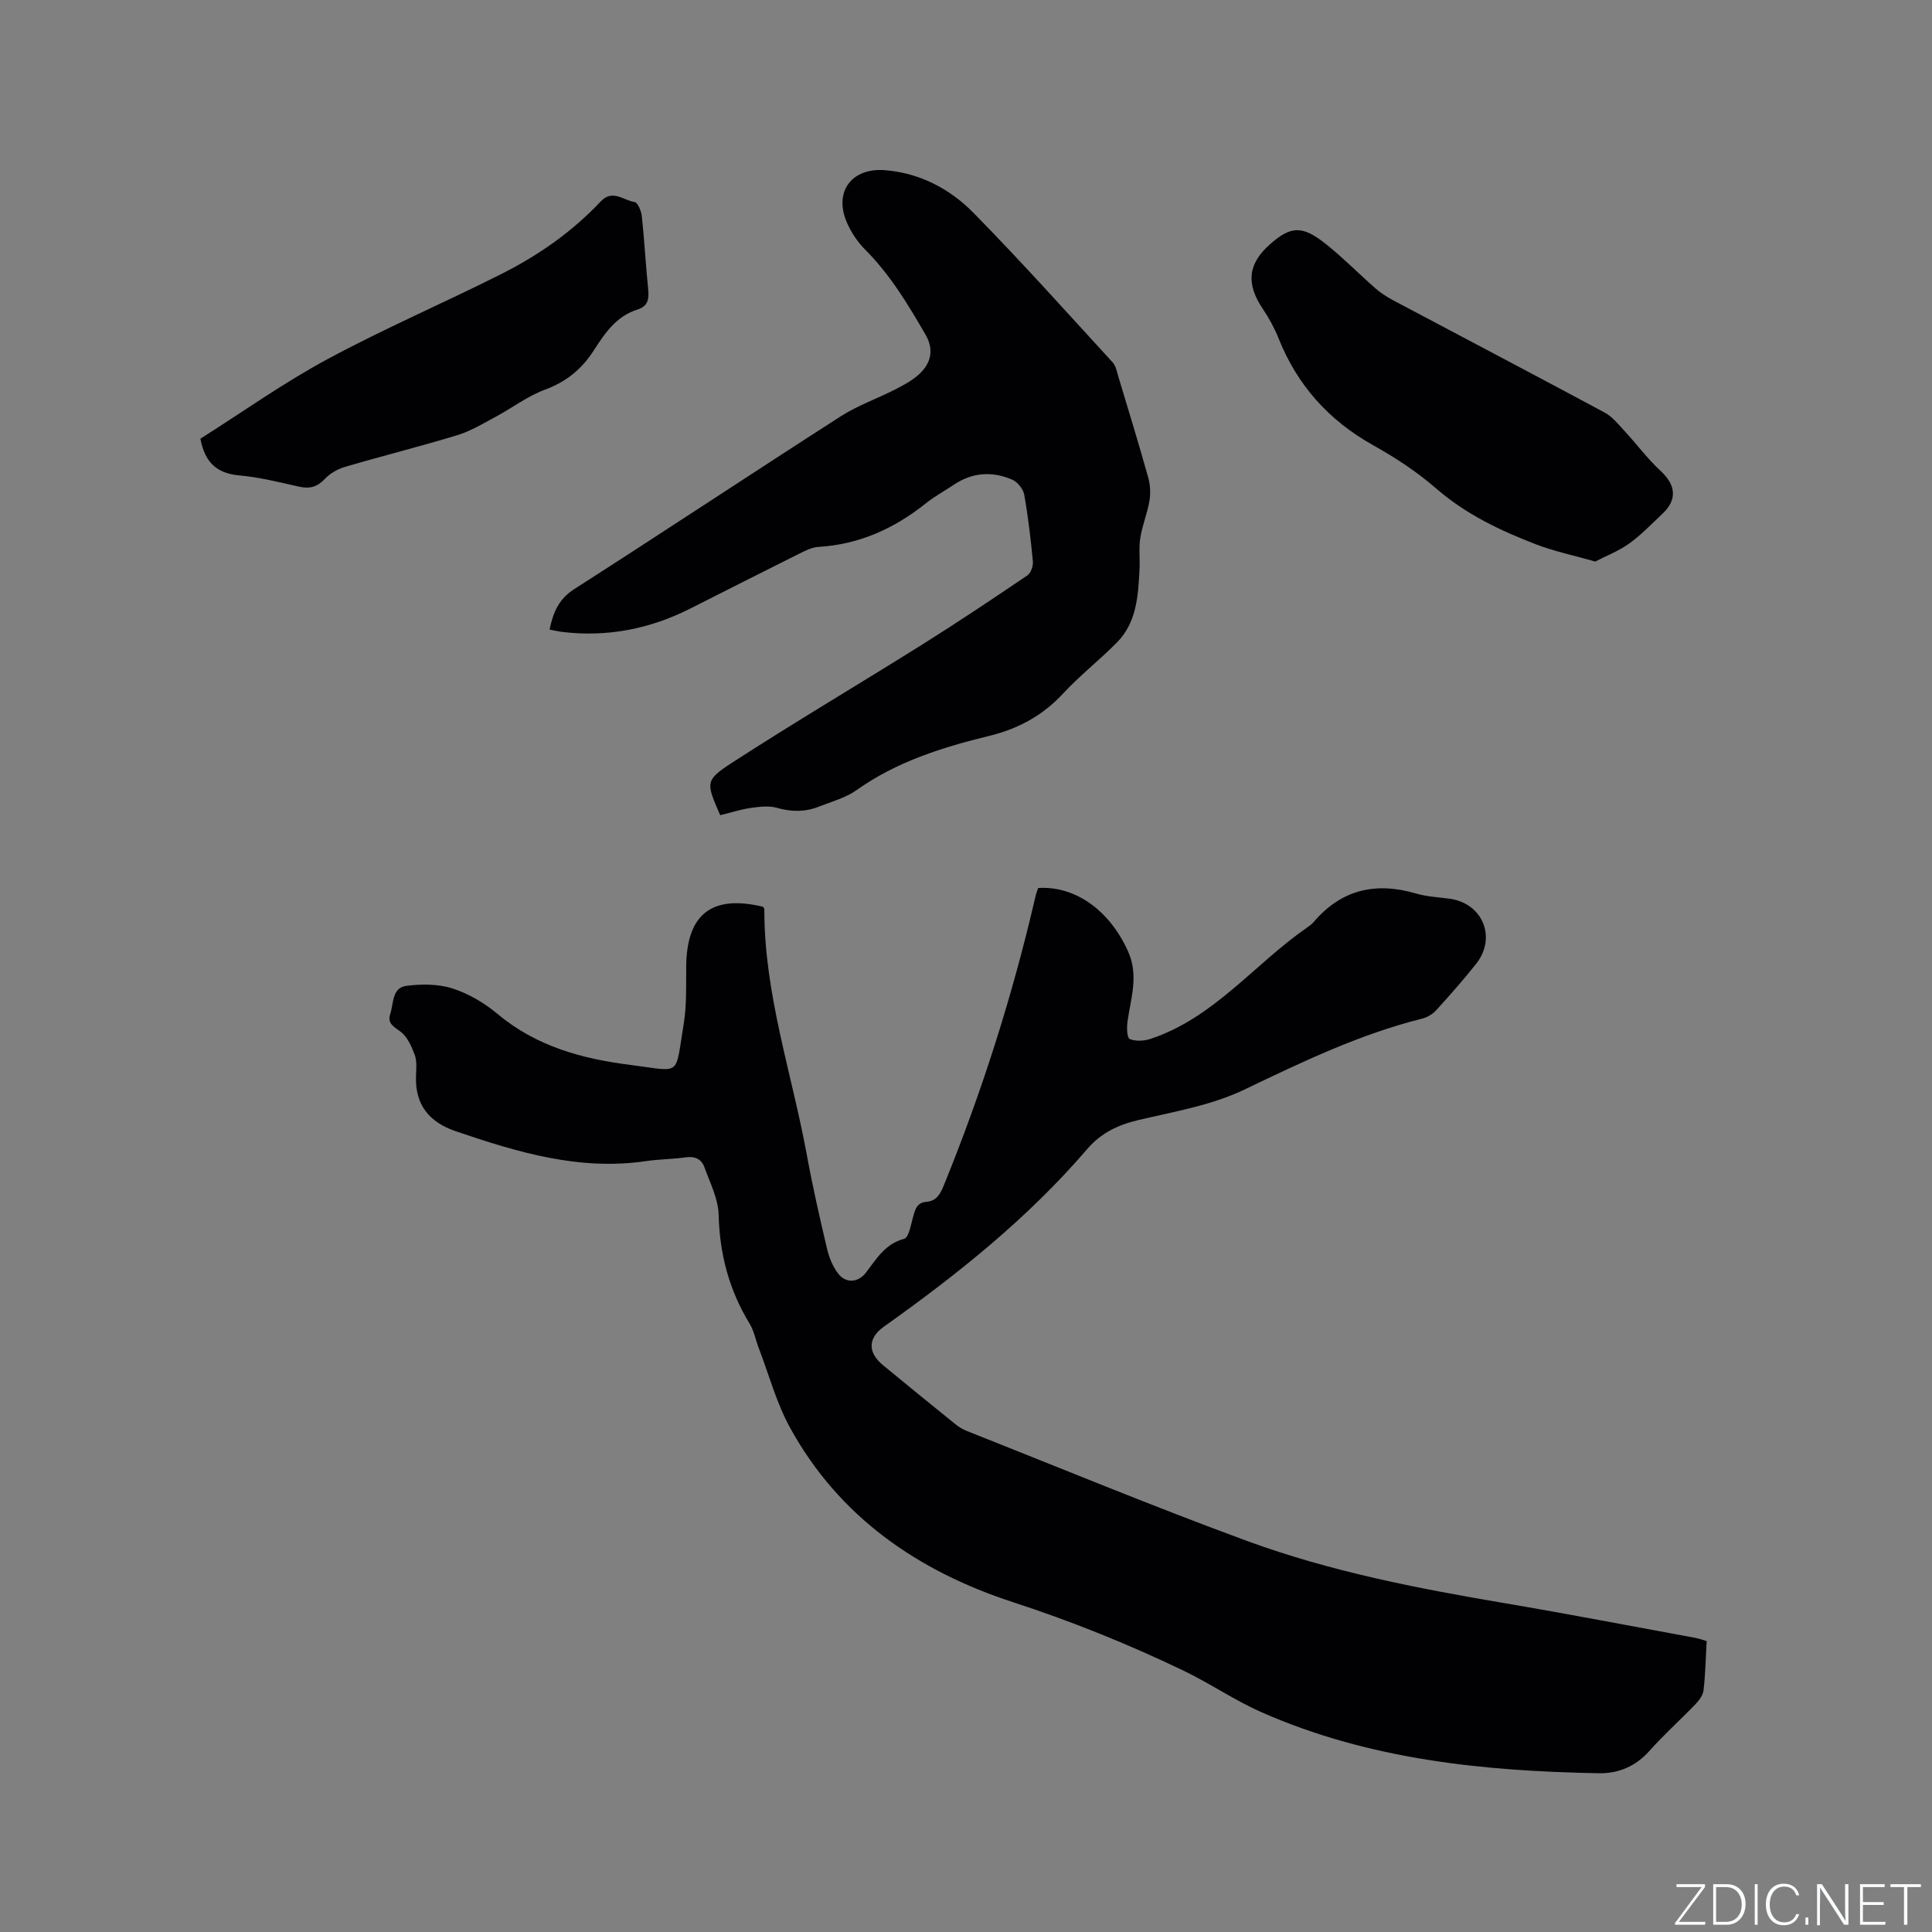
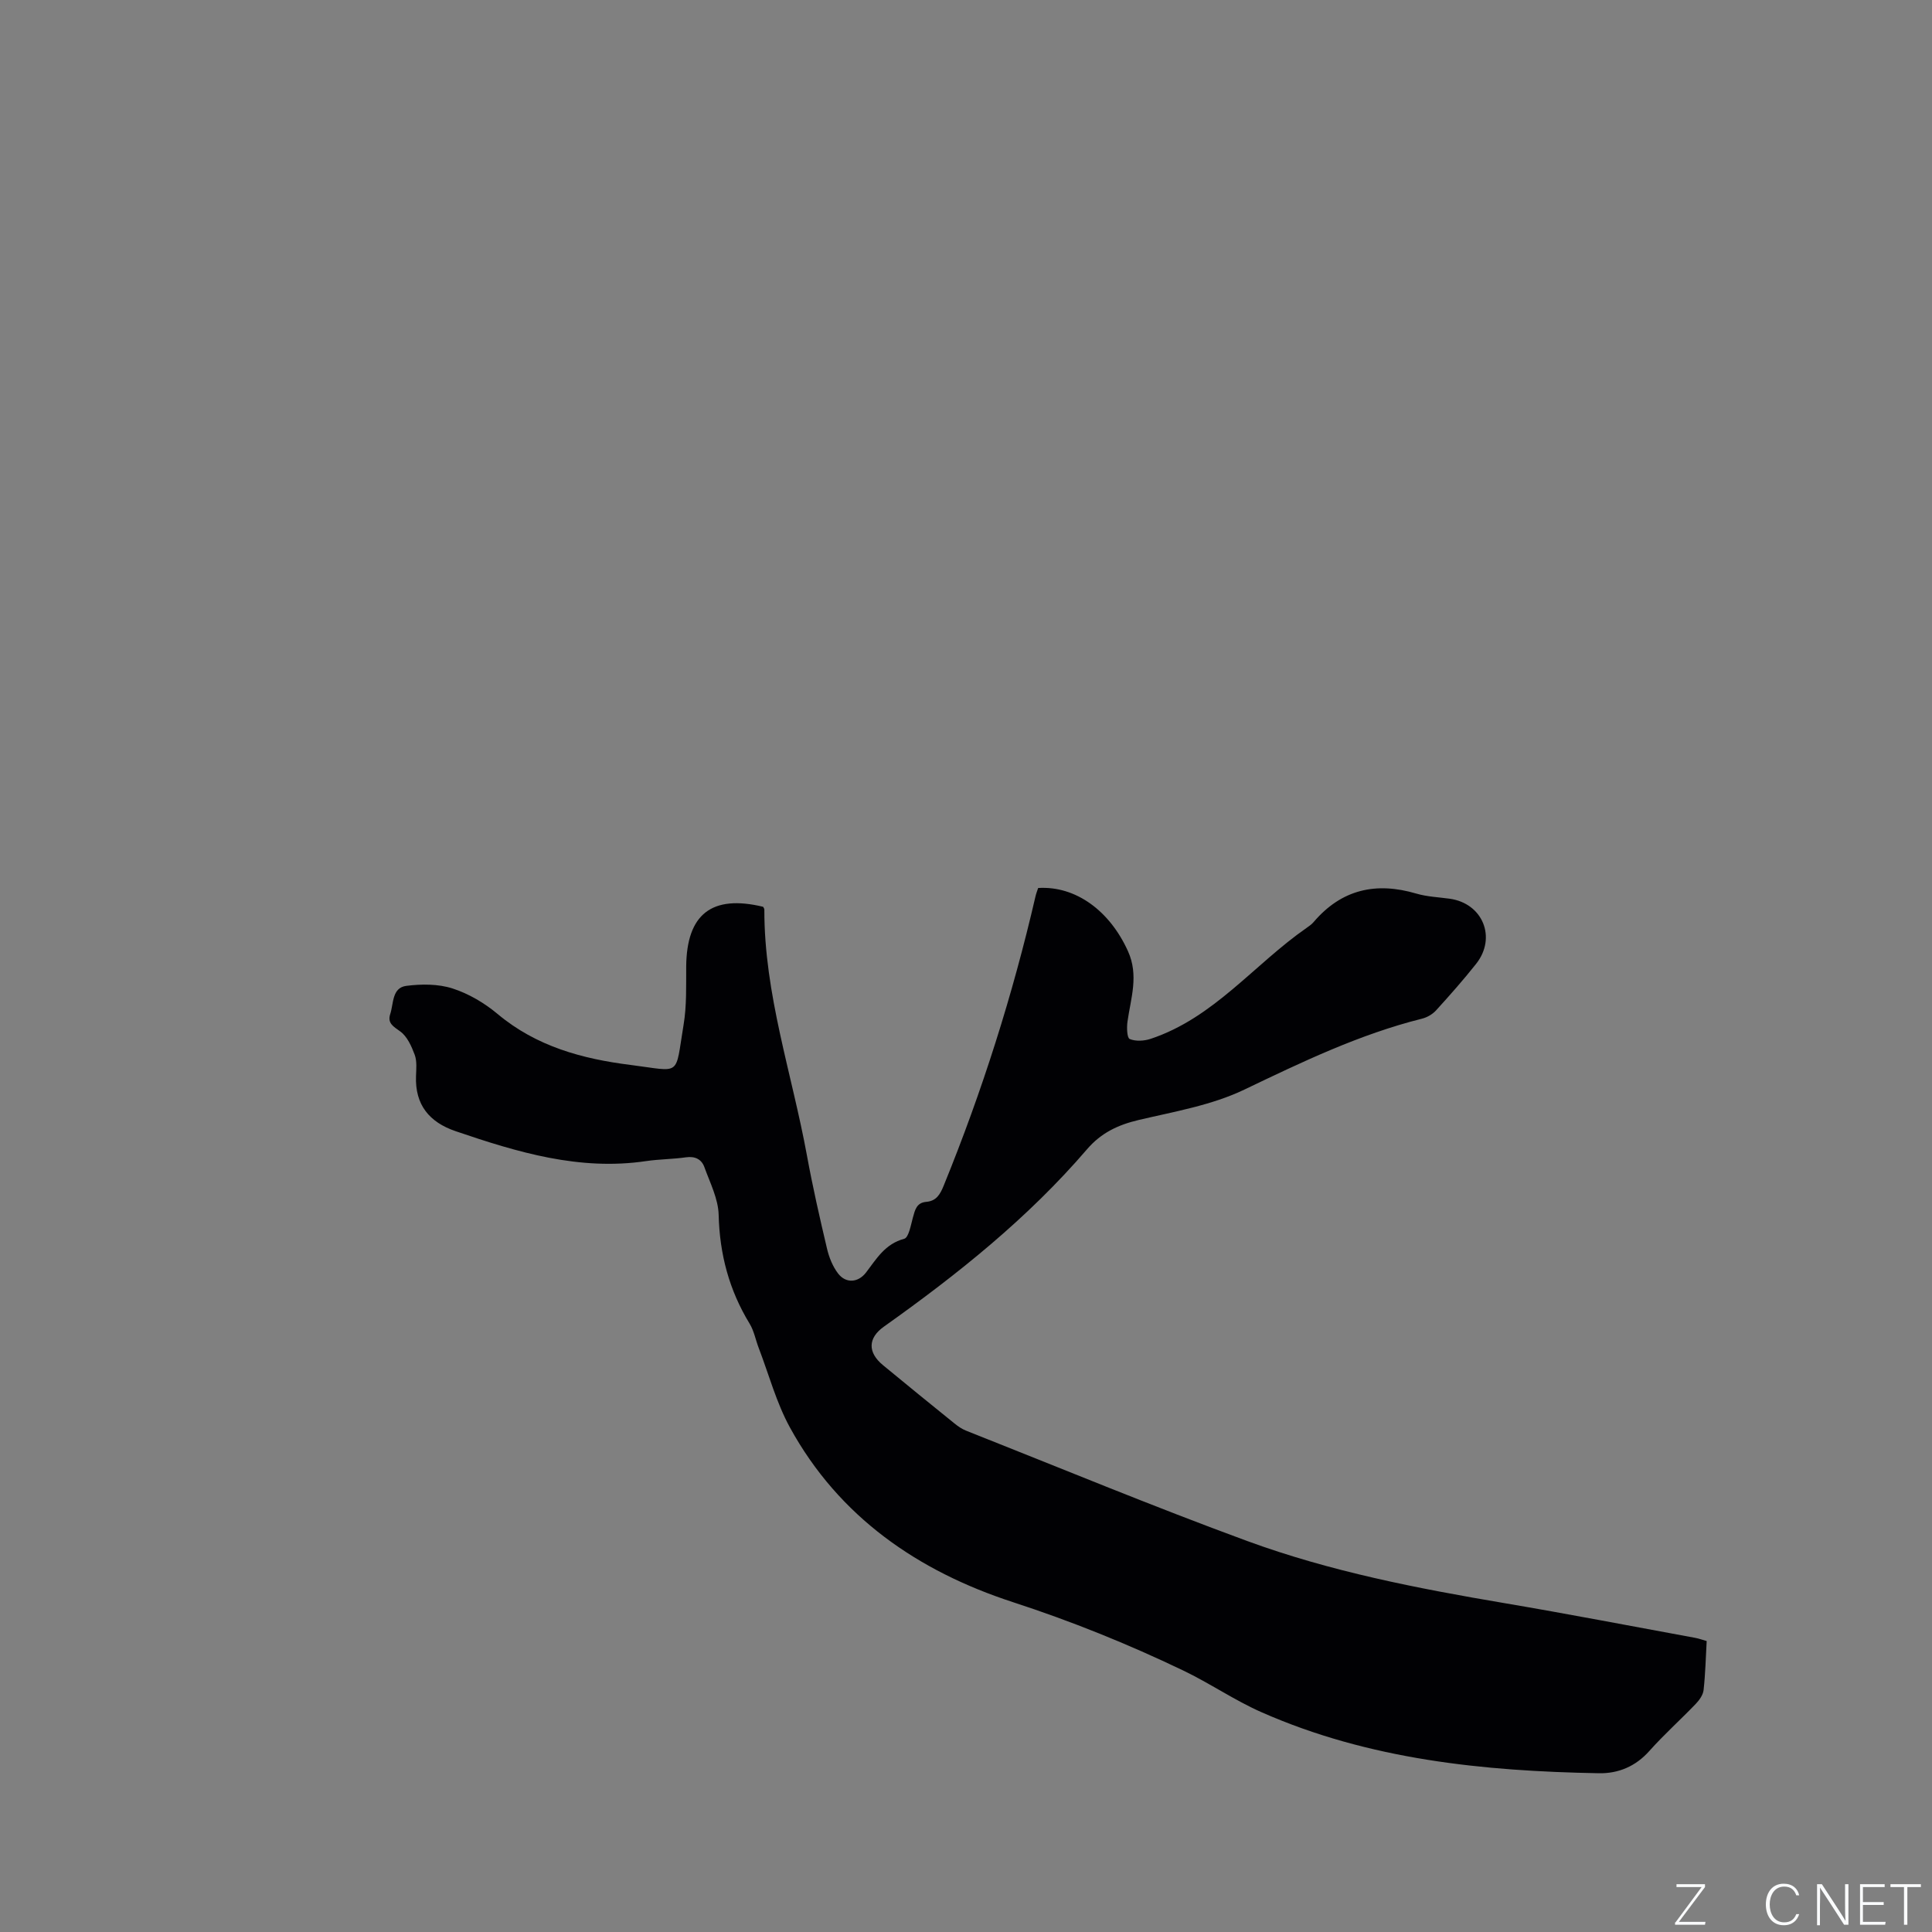
<svg xmlns="http://www.w3.org/2000/svg" enable-background="new 0 0 400 400" viewBox="0 0 400 400">
  <rect x="0" y="0" width="400" height="400" fill="#808080" stroke="none" />
  <g fill="#fafbfc">
    <path d="m346.9 398 5.4-7.3h-5.2v-.6h5.9v.6l-5.4 7.2h5.5l-.1.6h-6.2v-.5z" />
-     <path d="m354.7 390.1h2.8c2.3 0 3.9 1.6 3.9 4.1s-1.6 4.3-3.9 4.3h-2.8zm.6 7.8h2c2.2 0 3.3-1.6 3.3-3.6 0-1.8-1-3.6-3.3-3.6h-2z" />
-     <path d="m363.9 390.1v8.4h-.6v-8.4z" />
    <path d="m372.5 396.3c-.4 1.3-1.4 2.3-3.2 2.3-2.4 0-3.7-1.9-3.7-4.3 0-2.3 1.2-4.3 3.7-4.3 1.8 0 2.9 1 3.2 2.4h-.6c-.4-1.1-1.1-1.8-2.5-1.8-2.1 0-3 1.9-3 3.7s.9 3.7 3 3.7c1.4 0 2.1-.7 2.5-1.7z" />
-     <path d="m373.8 398.5v-1.5h.6v1.5z" />
    <path d="m376.2 398.5v-8.4h1c1.3 2 4.4 6.7 4.9 7.6-.1-1.2-.1-2.4-.1-3.8v-3.8h.7v8.4h-.9c-1.2-1.9-4.4-6.8-5-7.7.1 1.1 0 2.3 0 3.9v3.9h-.6z" />
    <path d="m390 394.4h-4.3v3.5h4.7l-.1.6h-5.2v-8.4h5.1v.6h-4.5v3.1h4.3z" />
    <path d="m394.2 390.7h-2.8v-.6h6.3v.6h-2.8v7.8h-.7z" />
  </g>
  <path d="m158 187.74c.09.19.25.38.25.58-.04 17.49 5.72 33.98 8.82 50.92 1.18 6.46 2.64 12.87 4.15 19.26.42 1.8 1.17 3.68 2.27 5.13 1.64 2.16 4.2 1.94 5.82-.18 2.16-2.83 3.94-5.92 7.89-6.97.94-.25 1.37-2.82 1.8-4.38.44-1.59.75-3.1 2.78-3.27 2.1-.18 2.88-1.57 3.62-3.4 7.93-19.45 14.26-39.4 18.99-59.86.14-.6.37-1.18.55-1.72 7.81-.48 14.83 4.75 18.59 13.07 2.29 5.05.58 9.75-.1 14.62-.17 1.21-.1 3.35.47 3.58 1.24.51 2.98.41 4.33-.04 13.1-4.35 21.44-15.44 32.3-22.98.52-.36 1.06-.74 1.46-1.22 5.77-6.76 12.9-8.34 21.25-5.87 2.21.65 4.6.74 6.9 1.06 6.85.95 9.78 8.05 5.47 13.49-2.63 3.32-5.45 6.51-8.3 9.64-.73.8-1.86 1.45-2.92 1.71-12.93 3.24-24.8 8.95-36.76 14.68-6.75 3.24-14.49 4.55-21.88 6.29-4.28 1.01-7.77 2.66-10.7 6.07-12.23 14.25-26.79 25.88-42.04 36.71-3.36 2.38-3.38 5.36-.2 7.98 4.9 4.05 9.84 8.06 14.79 12.06.73.59 1.54 1.16 2.41 1.5 19.38 7.67 38.65 15.67 58.21 22.85 17.24 6.32 35.26 9.82 53.36 12.88 13.16 2.23 26.26 4.76 39.39 7.17.71.13 1.4.38 2.38.66-.19 3.42-.27 6.8-.64 10.14-.11 1.02-.89 2.11-1.64 2.89-3.16 3.29-6.57 6.34-9.6 9.74-2.84 3.19-6.41 4.67-10.42 4.6-23.96-.43-47.62-2.82-69.86-12.63-5.6-2.47-10.72-6.01-16.26-8.66-11.43-5.48-23.13-10.2-35.24-14.14-19.6-6.39-35.98-17.61-46.15-36.17-2.81-5.13-4.35-10.95-6.46-16.46-.64-1.67-.97-3.52-1.88-5.02-4.23-6.93-6.21-14.37-6.41-22.52-.08-3.33-1.79-6.65-2.96-9.9-.59-1.62-1.93-2.29-3.82-2.02-2.72.39-5.51.38-8.23.78-13.8 2.05-26.66-1.83-39.45-6.19-5.45-1.86-8.42-5.46-8.2-11.4.05-1.48.22-3.09-.27-4.42-.66-1.77-1.56-3.8-2.99-4.83-1.45-1.04-2.69-1.71-2.08-3.59.72-2.19.34-5.47 3.35-5.85 3.14-.4 6.6-.41 9.55.54 3.35 1.08 6.63 3.02 9.34 5.29 8.01 6.71 17.53 9.29 27.49 10.54 10.72 1.35 9.19 2.6 11.01-8.32.66-3.94.51-8.03.54-12.05.09-10.85 5.3-14.93 15.93-12.37z" fill="#010104" />
-   <path d="m149.11 168.78c-2.93-6.76-3.21-7.2 2.47-10.88 12.97-8.4 26.29-16.26 39.38-24.47 7.35-4.61 14.57-9.44 21.75-14.3.72-.49 1.22-1.93 1.14-2.87-.44-4.64-.98-9.28-1.8-13.86-.21-1.16-1.37-2.6-2.46-3.08-4.13-1.8-8.24-1.54-12.08 1.02-1.94 1.3-4 2.42-5.82 3.87-6.54 5.22-13.79 8.51-22.25 9.02-1.41.09-2.83.84-4.14 1.49-7.49 3.73-14.94 7.52-22.41 11.29-8.35 4.21-17.17 5.95-26.49 4.82-.81-.1-1.61-.29-2.62-.48.75-3.56 1.88-6.31 5.11-8.38 18.47-11.83 36.75-23.95 55.21-35.8 3.53-2.27 7.62-3.66 11.37-5.61 1.86-.96 3.81-2.01 5.23-3.48 2.13-2.21 2.63-4.83.91-7.81-3.61-6.24-7.3-12.38-12.45-17.55-1.61-1.61-2.98-3.66-3.87-5.76-2.67-6.33 1.07-11.29 7.99-10.72 7.19.59 13.38 3.86 18.26 8.82 9.87 10.04 19.27 20.55 28.79 30.93.72.79.94 2.08 1.27 3.17 2.07 6.87 4.17 13.73 6.11 20.64.43 1.53.54 3.28.28 4.84-.43 2.6-1.49 5.1-1.9 7.7-.34 2.11-.05 4.32-.16 6.48-.29 5.46-.55 11.02-4.7 15.22-3.58 3.62-7.63 6.78-11.08 10.5-4.26 4.6-9.3 7.34-15.35 8.82-9.68 2.36-19.15 5.32-27.45 11.22-2.27 1.62-5.17 2.38-7.82 3.43-2.83 1.12-5.66 1.1-8.65.25-1.72-.49-3.72-.23-5.55.03-2.05.31-4.06.97-6.22 1.49z" fill="#010104" />
-   <path d="m330.28 116.26c-4.61-1.31-8.56-2.13-12.27-3.56-7.41-2.86-14.52-6.22-20.66-11.56-3.97-3.45-8.47-6.4-13.07-8.97-9.17-5.13-15.68-12.39-19.57-22.13-.86-2.15-2-4.22-3.29-6.14-3.46-5.15-3.07-9.27 1.48-13.29 4.38-3.88 6.73-4 11.73.01 3.54 2.84 6.75 6.11 10.17 9.11 1.1.96 2.38 1.77 3.67 2.46 14.58 7.74 29.21 15.41 43.75 23.22 1.57.84 2.81 2.39 4.06 3.75 2.56 2.77 4.82 5.83 7.57 8.38 3.13 2.9 3.45 5.93.31 8.86-2.24 2.1-4.38 4.36-6.86 6.14-2.19 1.56-4.79 2.56-7.02 3.72z" fill="#010104" />
-   <path d="m41.49 90.83c8.59-5.43 17.14-11.53 26.31-16.47 11.81-6.37 24.18-11.67 36.17-17.72 7.59-3.83 14.54-8.7 20.41-14.94 2.45-2.6 4.72-.2 7 .13.65.09 1.38 1.85 1.5 2.9.54 5.05.81 10.13 1.32 15.19.2 2.02-.04 3.49-2.25 4.18-4.36 1.36-6.76 4.95-9.04 8.49-2.5 3.88-5.71 6.47-10.11 8.1-3.6 1.33-6.78 3.78-10.21 5.62-2.57 1.38-5.13 2.94-7.89 3.78-7.68 2.34-15.49 4.29-23.2 6.55-1.54.45-3.15 1.34-4.23 2.5-1.58 1.68-3.14 2.11-5.34 1.62-4.12-.93-8.27-1.96-12.46-2.34-4.58-.43-7.05-2.66-7.98-7.59z" fill="#010104" />
+   <path d="m41.49 90.83z" fill="#010104" />
</svg>